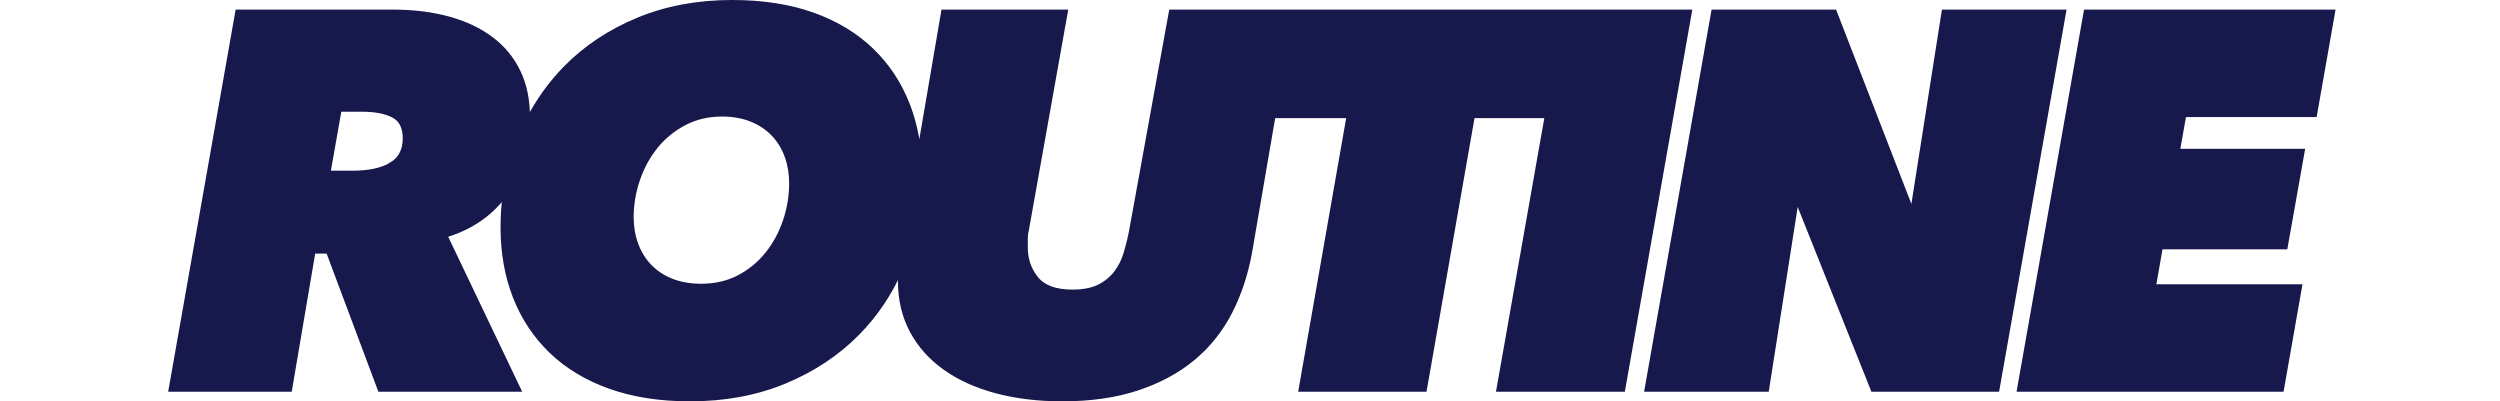
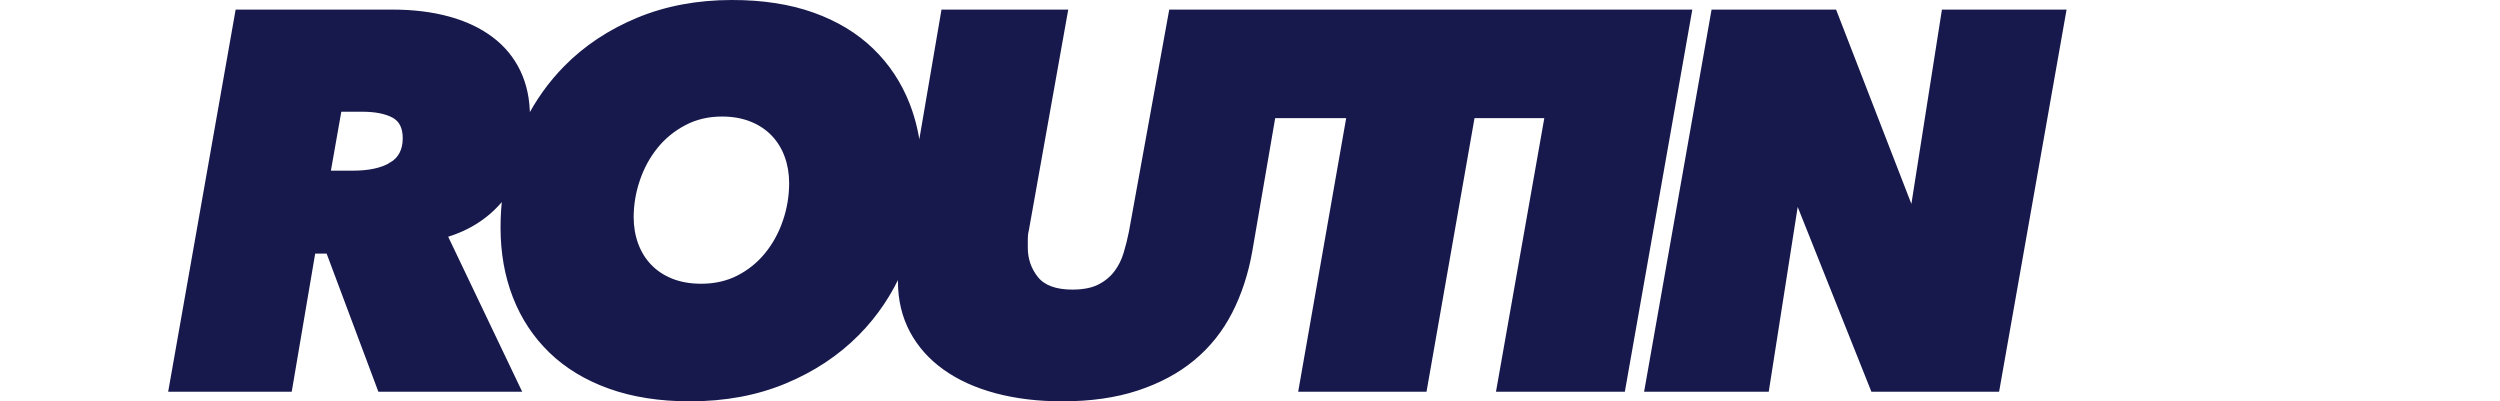
<svg xmlns="http://www.w3.org/2000/svg" viewBox="0 0 375 60.2">
-   <path d="m0 .34h375v57.76h-375z" fill="none" />
  <g fill="#17194c" stroke="#17194c" stroke-miterlimit="10" stroke-width=".68">
    <path d="m237.53 1.78h-61.86l-6 33.04c-.21 1.07-.48 2.13-.8 3.2s-.8 2.03-1.44 2.88-1.48 1.55-2.52 2.08-2.39.8-4.04.8c-2.56 0-4.37-.67-5.44-2s-1.6-2.88-1.6-4.64v-1.28c0-.48.05-.93.16-1.36l5.84-32.72h-18.32l-3.66 21.4c-.24-2.67-.81-5.16-1.71-7.48-1.23-3.15-3.03-5.87-5.4-8.16s-5.31-4.07-8.8-5.32-7.53-1.88-12.12-1.88c-5.17 0-9.88.88-14.12 2.64s-7.85 4.16-10.84 7.2c-2.31 2.35-4.22 5.03-5.73 8.02 0-.25.02-.49.02-.74 0-2.51-.47-4.73-1.4-6.68s-2.28-3.59-4.04-4.92-3.89-2.35-6.4-3.04-5.31-1.04-8.4-1.04h-23.28l-10 56.64h17.84l3.52-20.72h2.24l7.76 20.72h20.8l-11.04-23.12c3.79-1.11 6.79-3.15 8.99-6.13-.21 1.61-.32 3.25-.32 4.93 0 3.79.61 7.25 1.84 10.4s3.03 5.87 5.4 8.16 5.31 4.07 8.8 5.32 7.51 1.88 12.04 1.88c5.23 0 9.96-.88 14.2-2.64s7.87-4.16 10.88-7.2c2.77-2.8 4.95-6.05 6.55-9.75-.06.7-.1 1.35-.1 1.91 0 2.77.59 5.25 1.76 7.44s2.83 4.04 4.96 5.56 4.69 2.68 7.68 3.48 6.29 1.2 9.92 1.2c4.21 0 7.95-.53 11.2-1.6s6.04-2.56 8.36-4.48 4.19-4.25 5.6-7 2.41-5.8 3-9.16l3.48-20.24h11.34l-7.2 41.04h18.56l7.2-41.04h11.16l-7.25 41.04h18.64l10-56.64zm-178.86 22.92c-1.39.83-3.31 1.24-5.76 1.24h-3.68l1.68-9.52h3.44c1.97 0 3.53.31 4.68.92s1.72 1.75 1.72 3.4c0 1.81-.69 3.13-2.08 3.96zm59.08 8.52c-.64 1.87-1.55 3.52-2.72 4.96s-2.59 2.59-4.24 3.44-3.52 1.28-5.6 1.28c-1.71 0-3.21-.27-4.52-.8s-2.4-1.27-3.28-2.2-1.55-2.03-2-3.28-.68-2.6-.68-4.04c0-1.92.32-3.81.96-5.68s1.55-3.52 2.72-4.96 2.6-2.6 4.28-3.48 3.56-1.32 5.64-1.32c1.65 0 3.13.27 4.44.8s2.4 1.27 3.28 2.2 1.55 2.03 2 3.28.68 2.6.68 4.04c0 1.97-.32 3.89-.96 5.76z" />
    <path d="m291.58 1.78-4.64 29.52h-.32l-11.44-29.52h-18.16l-10 56.64h18l4.4-28.08h.32l11.2 28.08h18.64l10-56.64z" />
-     <path d="m347.21 17.22 2.72-15.44h-37.04l-10 56.64h39.36l2.72-15.44h-21.92l1.04-5.92h18.72l2.56-14.4h-18.72l.96-5.44z" />
  </g>
</svg>